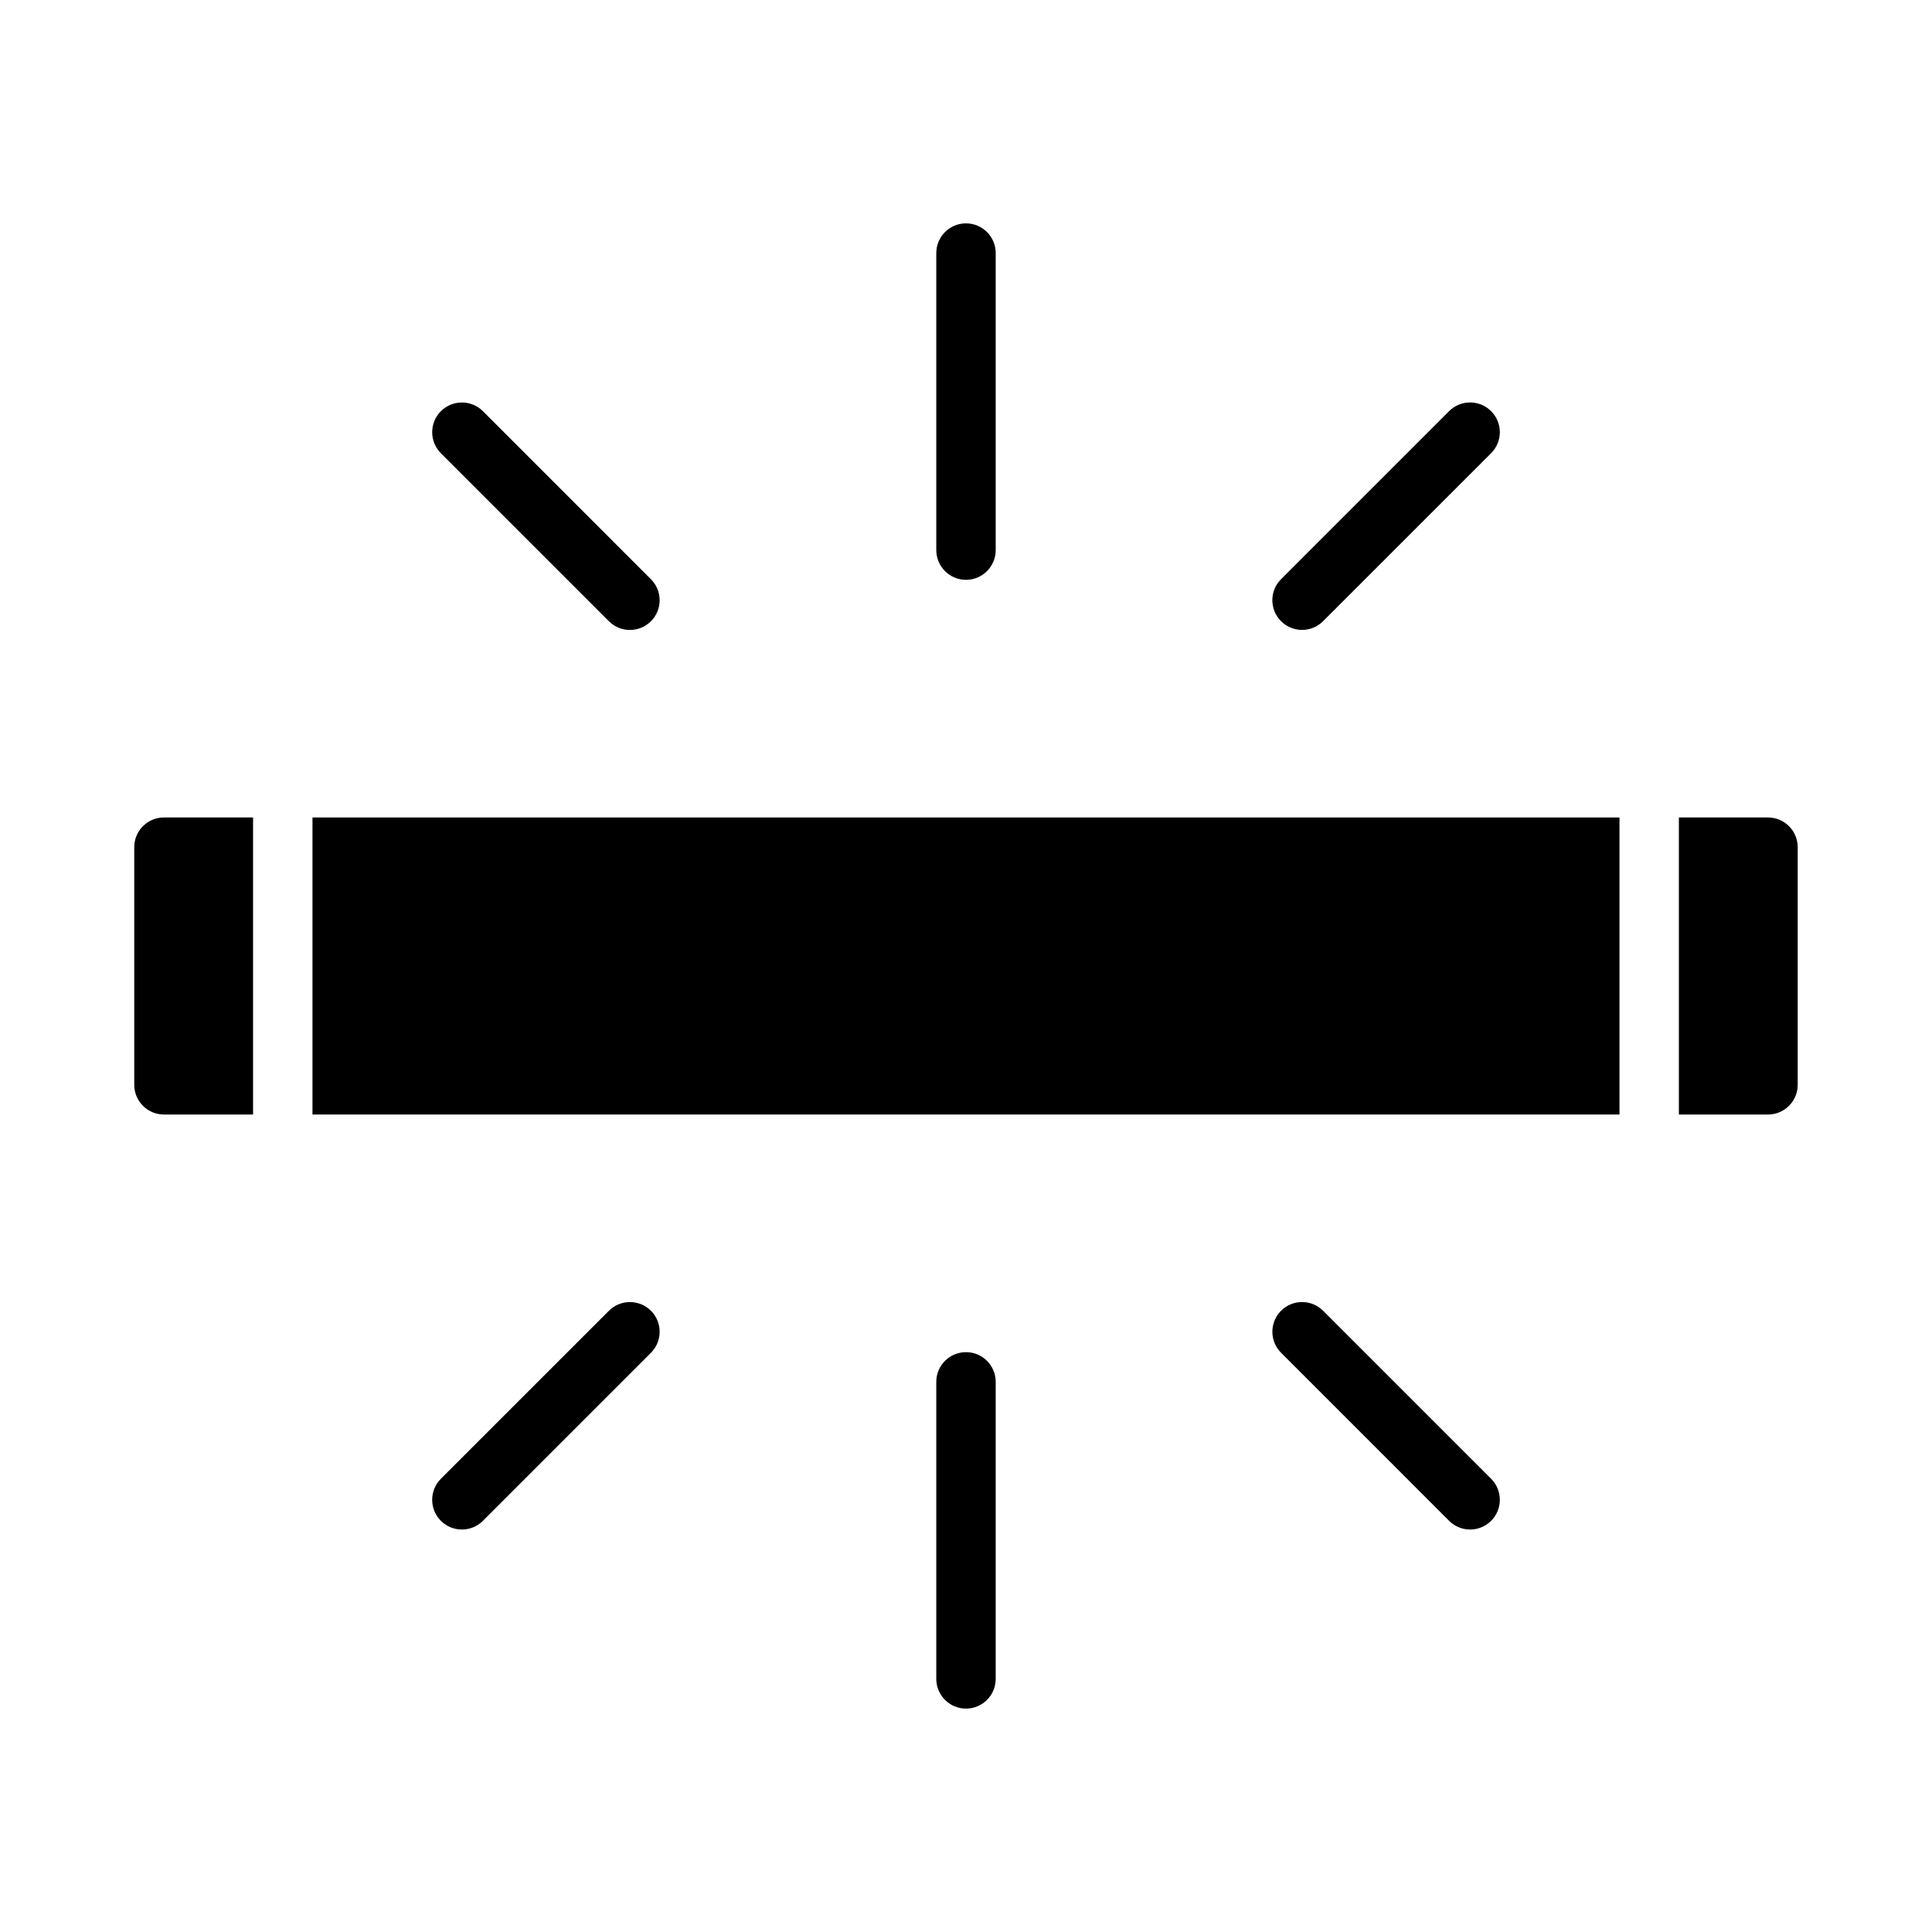
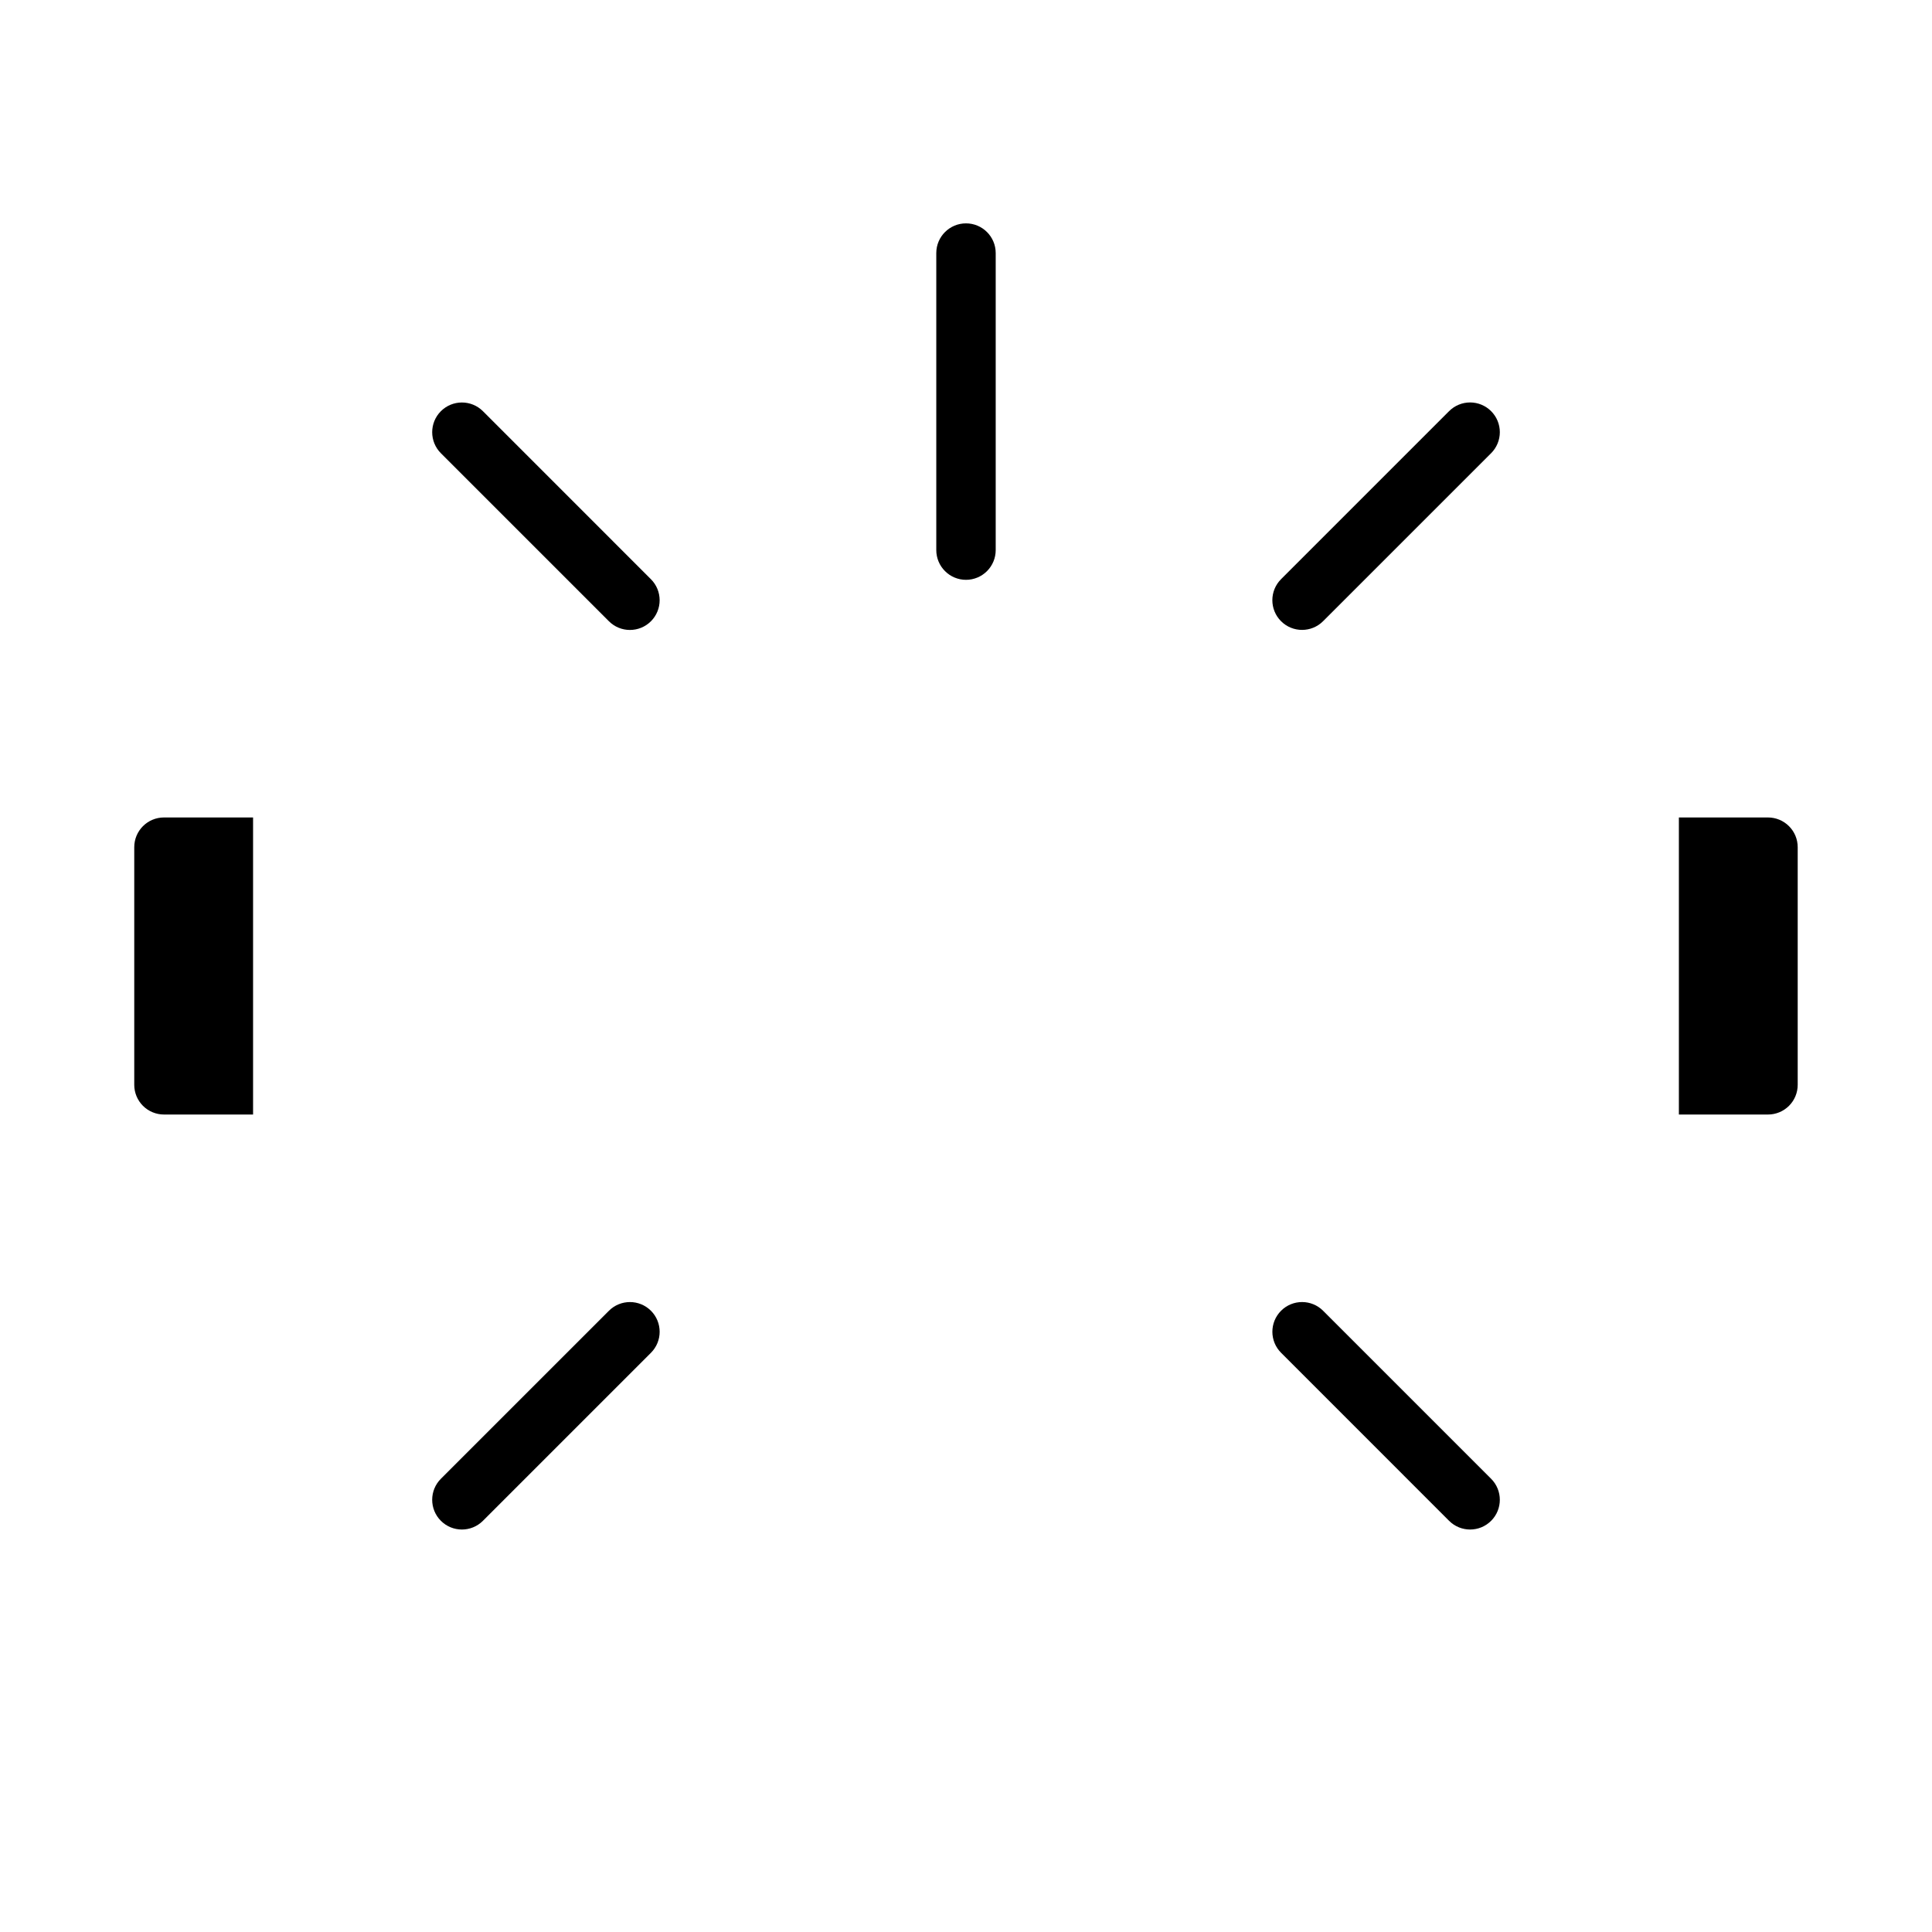
<svg xmlns="http://www.w3.org/2000/svg" fill="#000000" width="800px" height="800px" version="1.1" viewBox="144 144 512 512">
  <g>
    <path d="m400 297.66c2.086 0 4.09-0.832 5.566-2.309 1.477-1.477 2.305-3.477 2.305-5.566v-78.719c0-4.348-3.523-7.871-7.871-7.871s-7.875 3.523-7.875 7.871v78.719c0 2.09 0.832 4.09 2.309 5.566 1.477 1.477 3.477 2.309 5.566 2.309z" />
    <path d="m260.84 264.11 44.531 44.531c3.078 3.074 8.062 3.07 11.137-0.004 3.074-3.078 3.07-8.062-0.004-11.137l-44.523-44.531c-3.078-3.074-8.062-3.074-11.141 0-3.074 3.074-3.074 8.062 0 11.141z" />
    <path d="m539.16 252.96c-1.477-1.477-3.481-2.309-5.57-2.309s-4.094 0.832-5.57 2.309l-44.531 44.531c-3.074 3.078-3.07 8.062 0.004 11.137 3.078 3.074 8.062 3.07 11.137-0.004l44.531-44.523c1.477-1.477 2.309-3.481 2.309-5.57s-0.832-4.094-2.309-5.57z" />
-     <path d="m400 596.8c2.086 0 4.09-0.832 5.566-2.309 1.477-1.477 2.305-3.477 2.305-5.566v-78.719c0-4.348-3.523-7.871-7.871-7.871s-7.875 3.523-7.875 7.871v78.719c0 2.09 0.832 4.09 2.309 5.566 1.477 1.477 3.477 2.309 5.566 2.309z" />
    <path d="m316.51 502.5c3.074-3.074 3.07-8.062-0.004-11.137-3.074-3.07-8.062-3.07-11.137 0.004l-44.531 44.523v0.004c-3.074 3.074-3.074 8.062 0 11.137 3.078 3.078 8.062 3.078 11.141 0z" />
    <path d="m483.5 502.5 44.523 44.531c3.078 3.078 8.066 3.078 11.141 0 3.074-3.074 3.074-8.062 0-11.137l-44.531-44.531v-0.004c-3.078-3.07-8.062-3.07-11.137 0.004-3.074 3.078-3.07 8.062 0.004 11.137z" />
    <path d="m187.45 439.36h23.617v-78.723h-23.617c-4.348 0-7.871 3.527-7.871 7.875v62.977c0 2.086 0.828 4.09 2.305 5.566 1.477 1.473 3.481 2.305 5.566 2.305z" />
-     <path d="m226.81 360.64h346.37v78.719h-346.37z" />
+     <path d="m226.81 360.64h346.37h-346.37z" />
    <path d="m620.41 431.49v-62.977c0-2.09-0.828-4.09-2.305-5.566-1.477-1.477-3.477-2.309-5.566-2.309h-23.617v78.723h23.617c2.09 0 4.09-0.832 5.566-2.305 1.477-1.477 2.305-3.481 2.305-5.566z" />
  </g>
</svg>